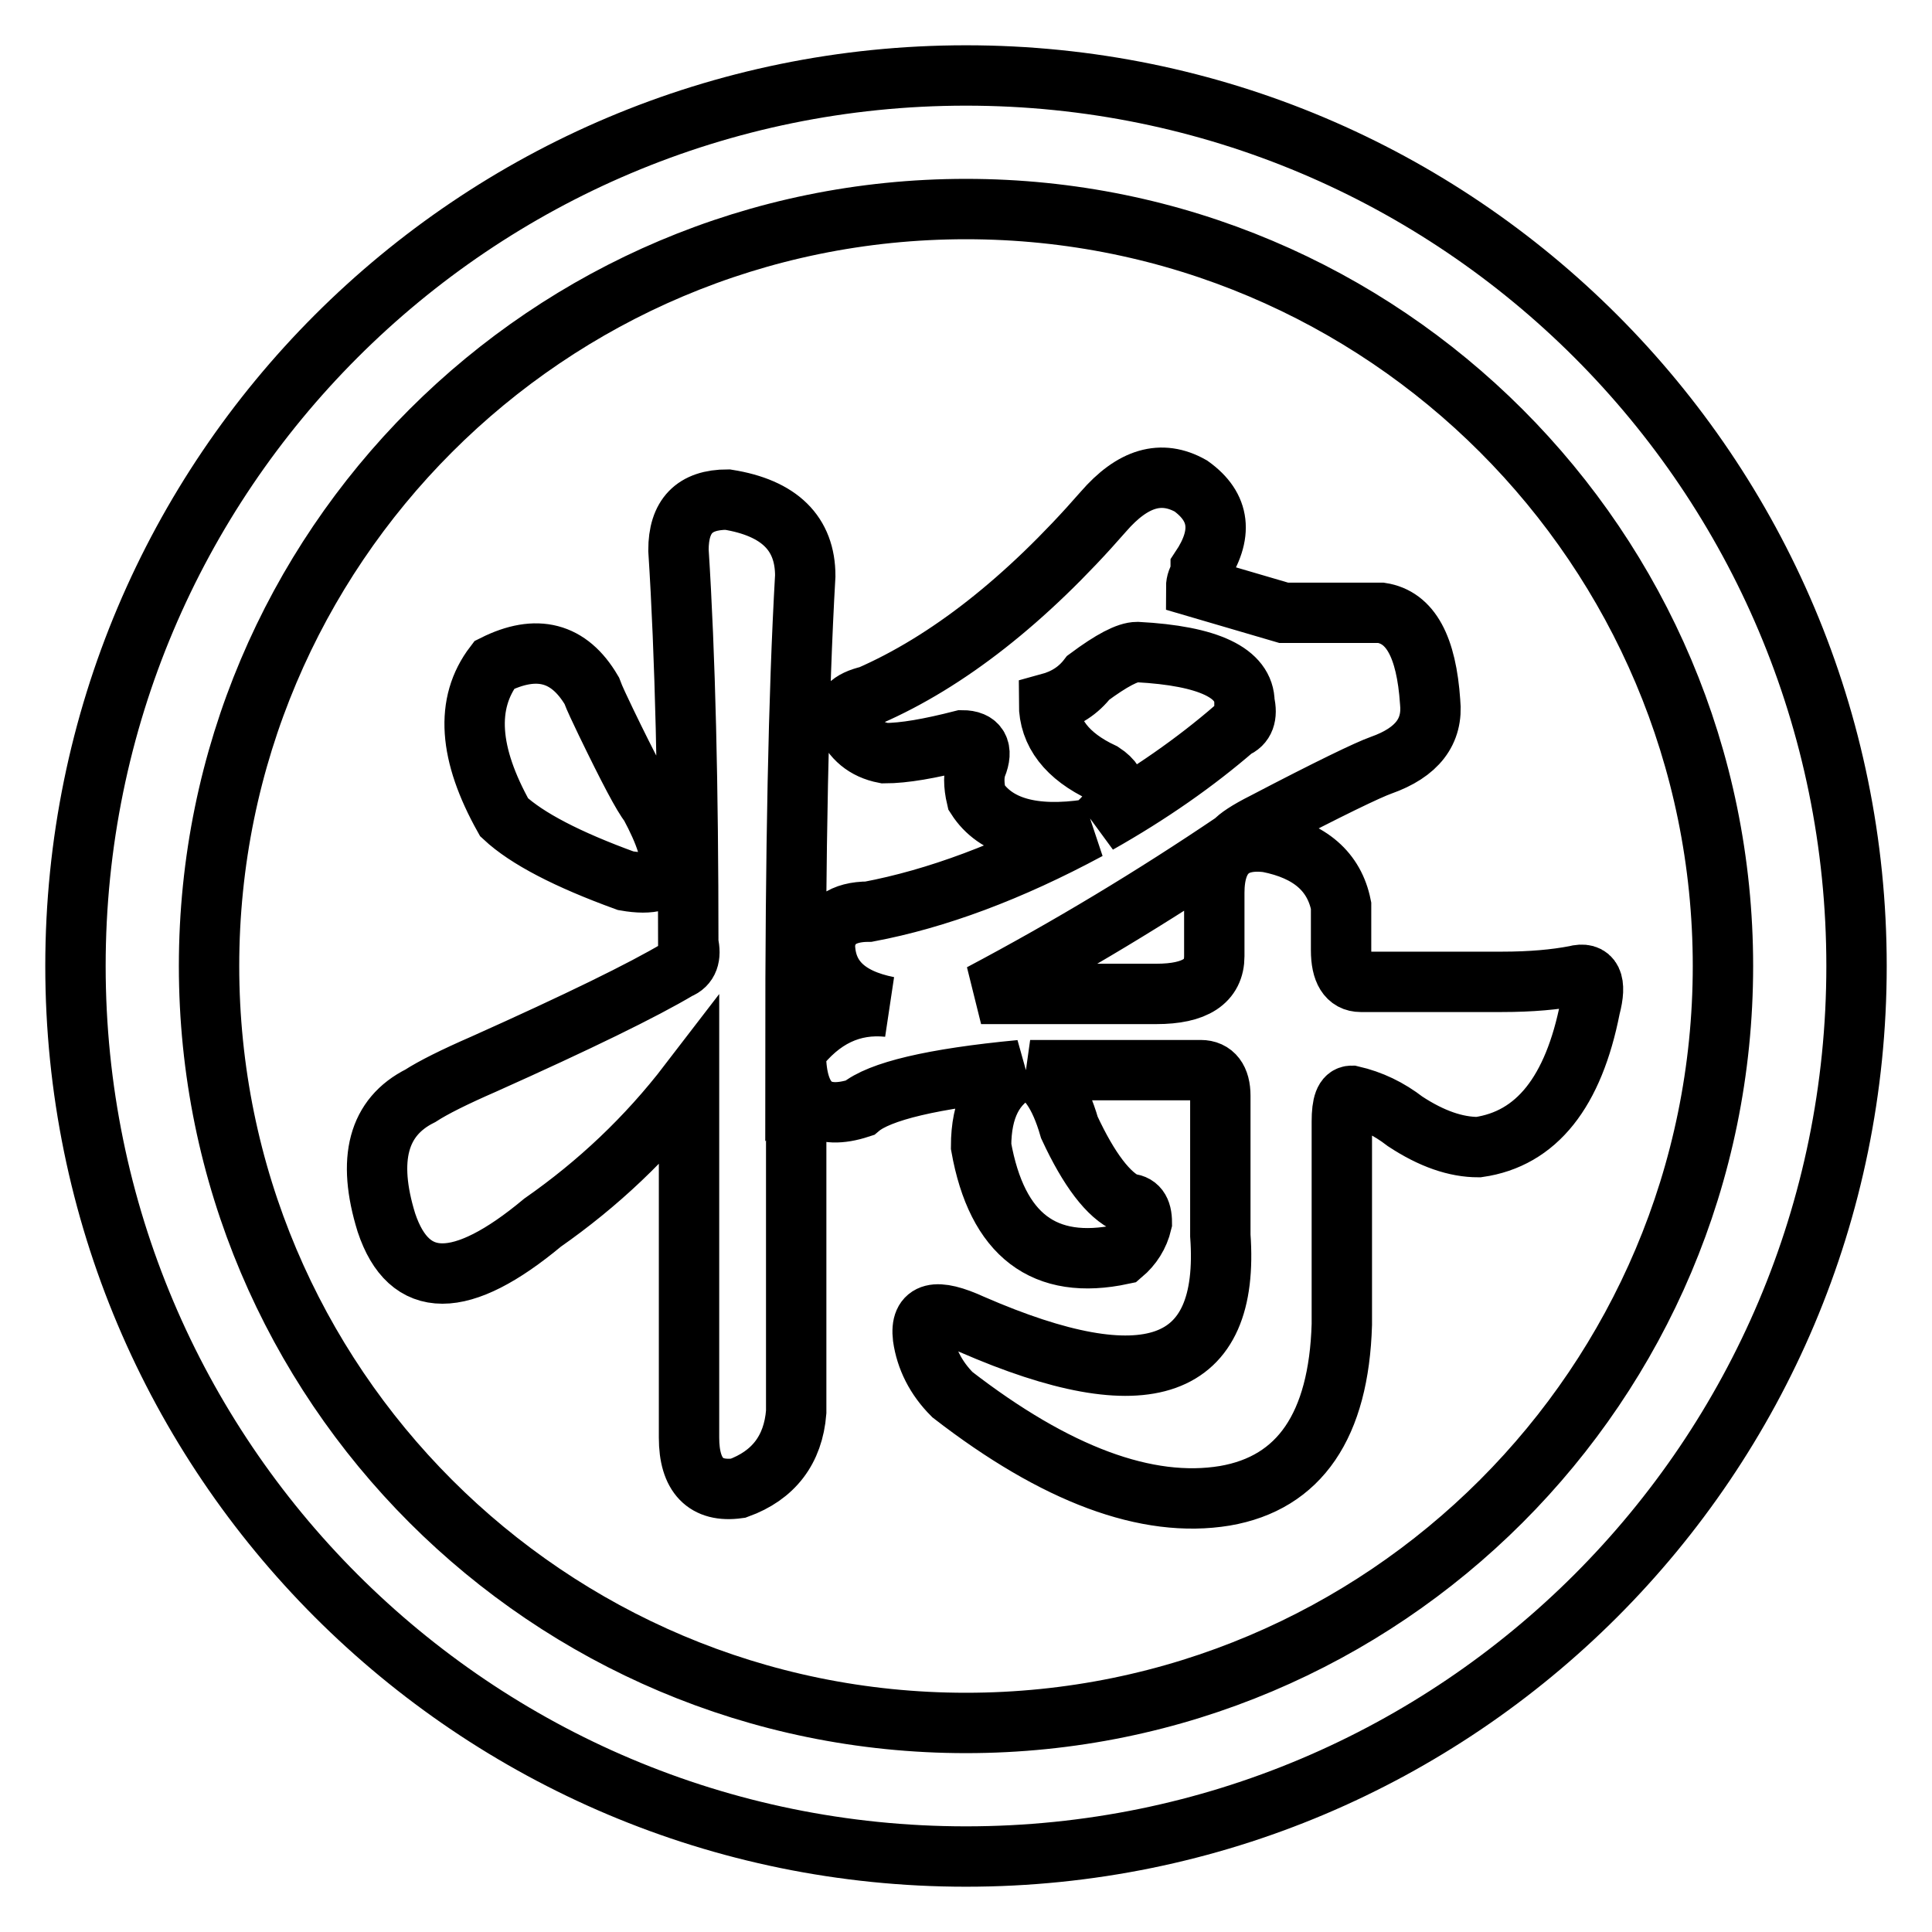
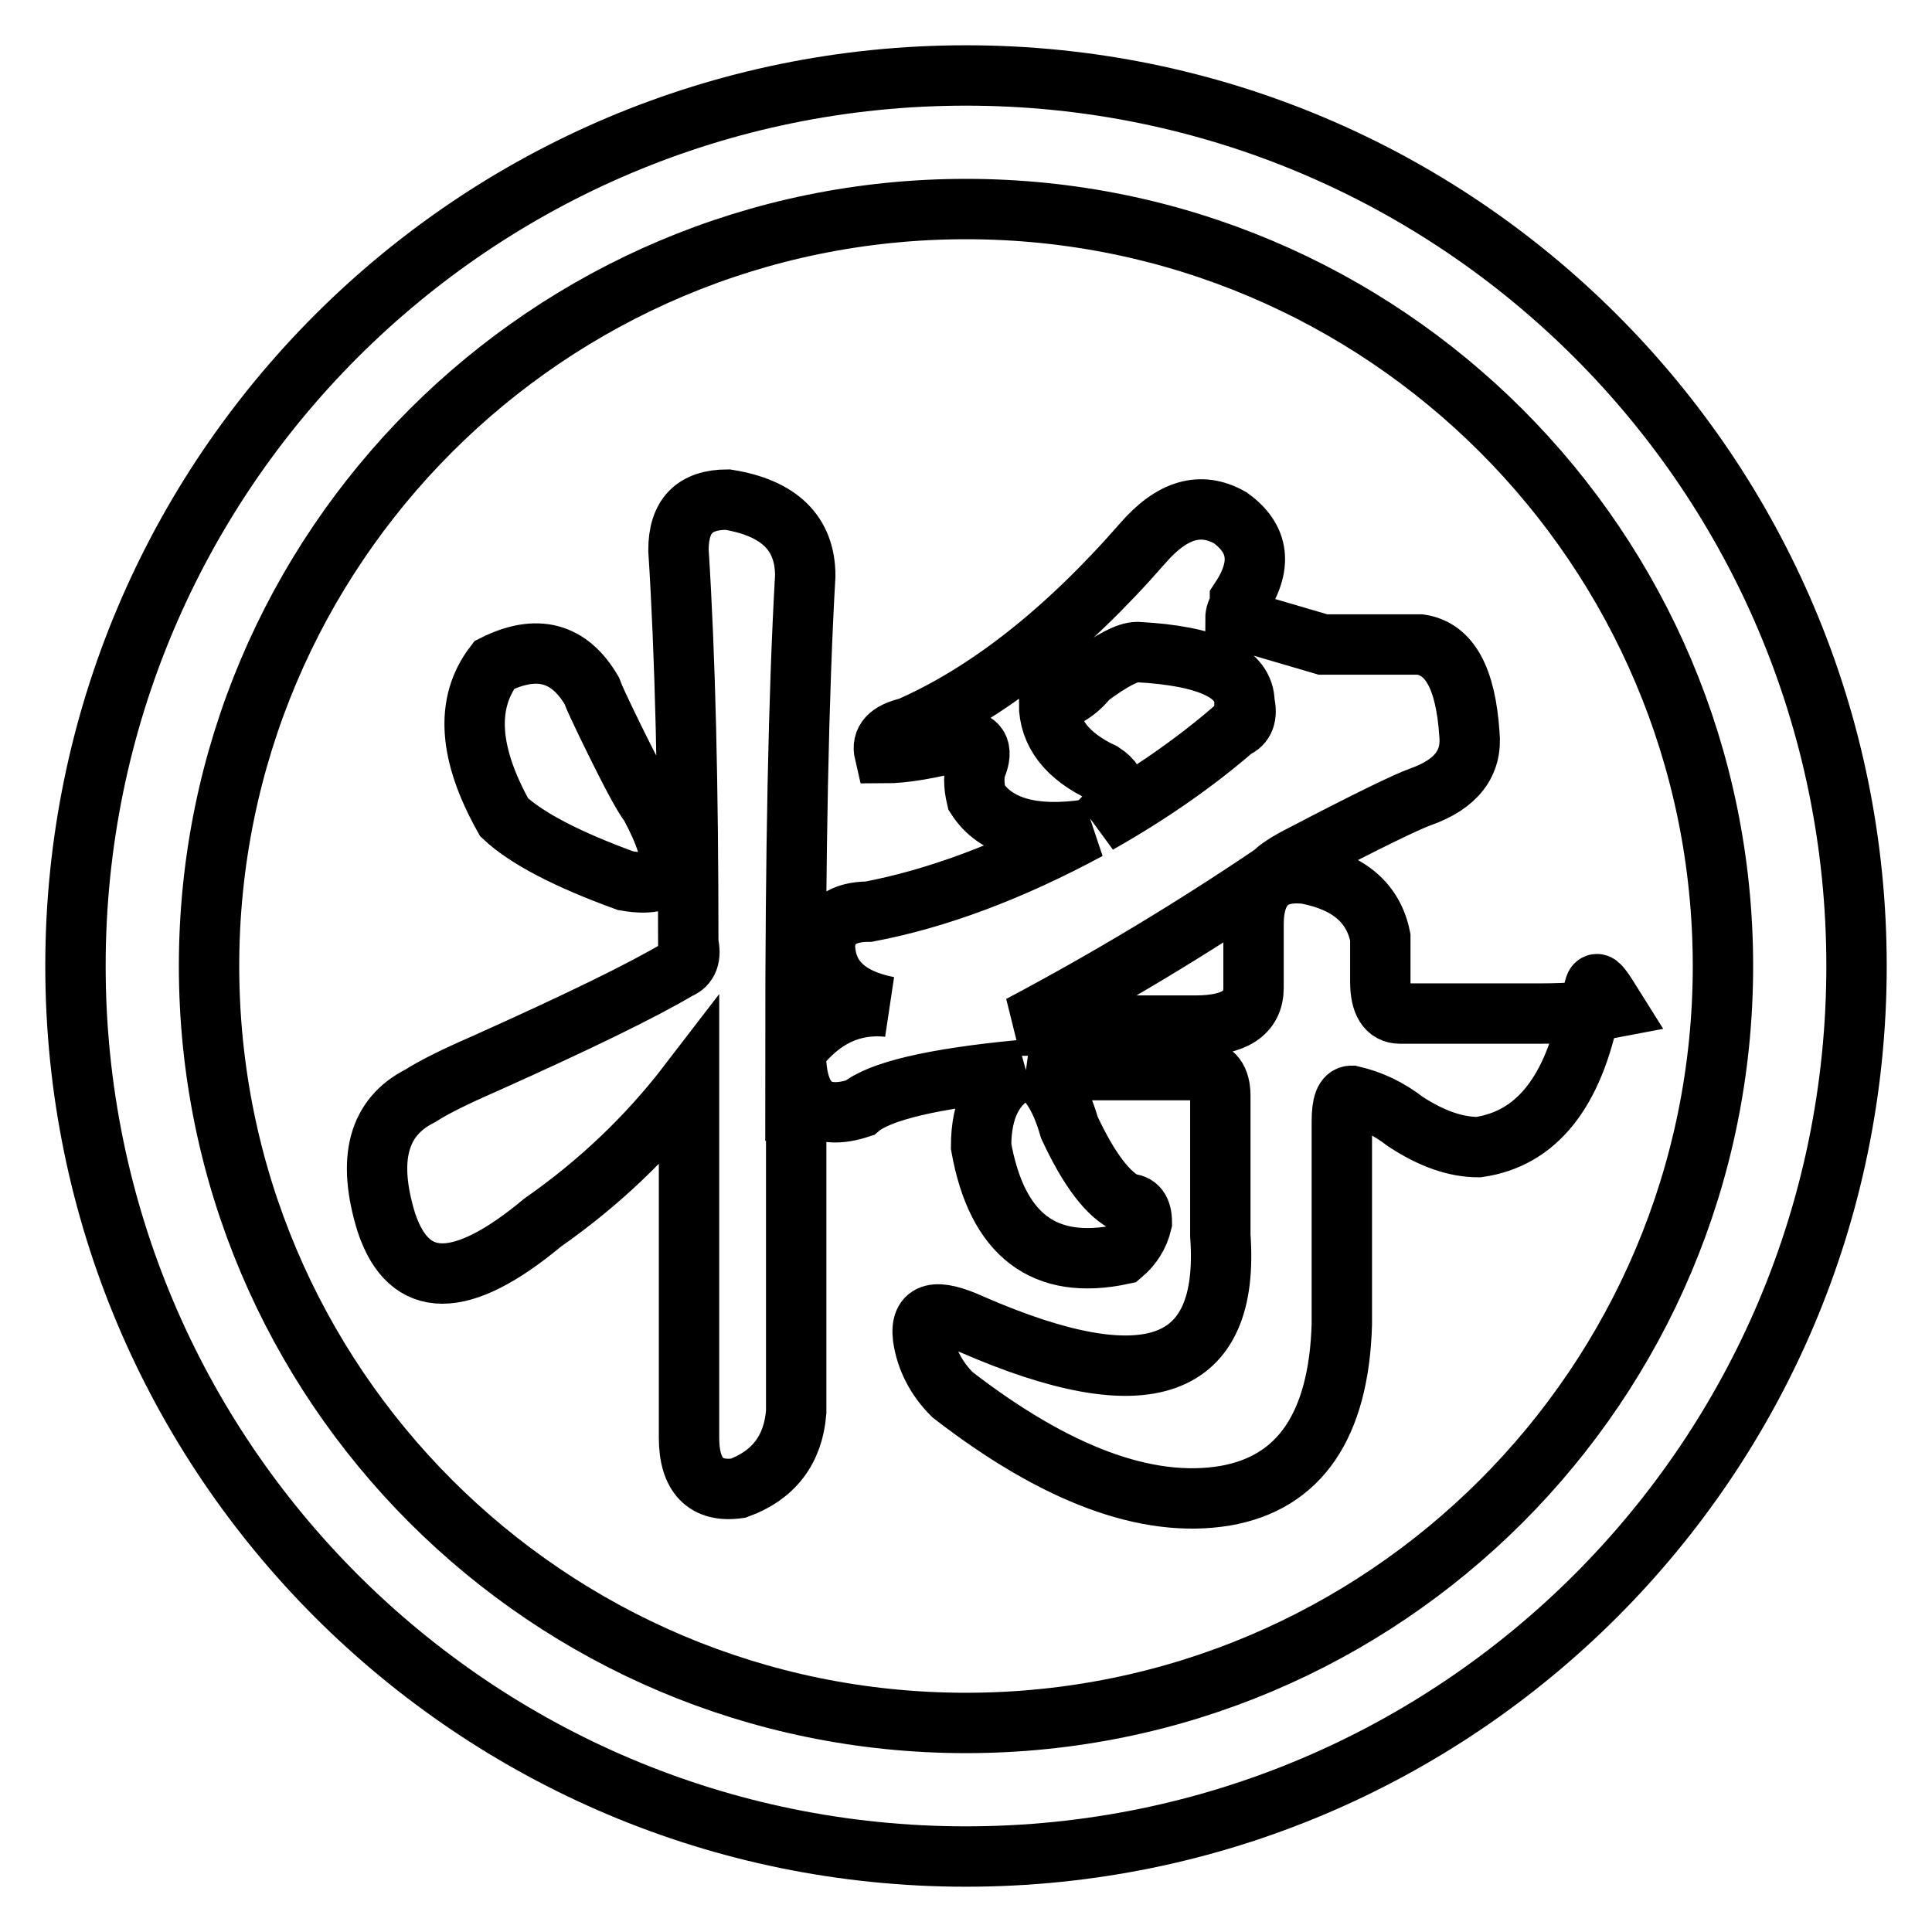
<svg xmlns="http://www.w3.org/2000/svg" version="1.1" x="0px" y="0px" viewBox="0 0 256 256" enable-background="new 0 0 256 256" xml:space="preserve">
  <g>
-     <path stroke-width="8" fill-opacity="0" stroke="#000000" d="M128,246c-65.2,0-118-52.8-118-118C10,62.8,62.8,10,128,10c65.2,0,118,52.8,118,118 C246,193.2,193.2,246,128,246z M128,27.7C72.6,27.7,27.7,72.6,27.7,128c0,55.4,44.9,100.3,100.3,100.3S228.3,183.4,228.3,128 C228.3,72.6,183.4,27.7,128,27.7z M210.7,133.5c-2.2,11.2-7.1,17.4-14.8,18.5c-3,0-6.2-1.1-9.7-3.4c-2.2-1.7-4.5-2.8-7.1-3.4 c-0.9,0-1.3,1.1-1.3,3.4v26.9c-0.4,13.4-5.6,21-15.5,22.7c-10.3,1.7-22.4-2.8-36.1-13.4c-2.2-2.2-3.5-4.8-3.9-7.6 c-0.4-3.4,1.7-3.9,6.5-1.7c23.2,10.1,34.2,6.2,32.9-11.8v-18.5c0-2.2-0.9-3.4-2.6-3.4h-22.6c2.1,0.6,3.9,3.1,5.2,7.6 c2.6,5.6,5.2,9,7.7,10.1c1.3,0,1.9,0.8,1.9,2.5c-0.4,1.7-1.3,3.1-2.6,4.2c-10.3,2.2-16.6-2.5-18.7-14.3c0-5,1.7-8.4,5.2-10.1 c-11.6,1.1-18.7,2.8-21.3,5c-5.2,1.7-8-0.3-8.4-5.9v46.2c-0.4,5-3,8.4-7.7,10.1c-4.3,0.6-6.5-1.7-6.5-6.7v-47 c-5.6,7.3-12.1,13.4-19.4,18.5c-10.8,9-17.7,9-20.7,0c-2.6-8.4-1.1-14,4.5-16.8c1.7-1.1,4.5-2.5,8.4-4.2 c12.5-5.6,21.1-9.8,25.8-12.6c1.3-0.5,1.7-1.7,1.3-3.4c0-20.7-0.4-38.1-1.3-52.1c0-4.5,2.1-6.7,6.5-6.7c6.9,1.1,10.3,4.5,10.3,10.1 c-0.9,15.7-1.3,36.7-1.3,63c3.4-4.5,7.5-6.4,12.3-5.9c-5.6-1.1-8.4-3.9-8.4-8.4c0.4-2.8,2.4-4.2,5.8-4.2c9-1.7,18.7-5.3,29.1-10.9 c-7.3,1.1-12.3-0.3-14.8-4.2c-0.4-1.7-0.4-3.1,0-4.2c0.9-2.2,0.2-3.4-1.9-3.4c-4.3,1.1-7.7,1.7-10.3,1.7c-2.6-0.5-4.3-2-5.2-4.2 c-0.4-1.7,0.6-2.8,3.2-3.4c10.3-4.5,20.7-12.6,31-24.4c3.9-4.5,7.7-5.6,11.6-3.4c3.9,2.8,4.3,6.4,1.3,10.9v0.8 c-0.4,0.6-0.6,1.1-0.6,1.7l11.6,3.4h12.9c3.9,0.6,6,4.5,6.5,11.8c0.4,3.9-1.7,6.7-6.5,8.4c-1.7,0.6-6.9,3.1-15.5,7.6 c-2.2,1.1-3.5,2-3.9,2.5c-10.8,7.3-21.9,14-33.6,20.2h23.2c5.2,0,7.7-1.7,7.7-5v-8.4c0-5,2.4-7.3,7.1-6.7c5.6,1.1,8.8,3.9,9.7,8.4 c0,1.7,0,3.6,0,5.9c0,2.8,0.9,4.2,2.6,4.2c9.5,0,15.7,0,18.7,0c3.9,0,7.1-0.3,9.7-0.8C210.9,128.7,211.6,130.1,210.7,133.5z  M163.6,96.5c1.3-0.5,1.7-1.7,1.3-3.4c0-3.9-4.7-6.2-14.2-6.7c-1.3,0-3.4,1.1-6.5,3.4c-1.3,1.7-3,2.8-5.2,3.4c0,3.9,2.4,7,7.1,9.2 c2.6,1.7,2.4,3.9-0.6,6.7C152.4,105.2,158.4,101,163.6,96.5z M82.9,116.7c-7.7-2.8-13.1-5.6-16.1-8.4c-4.7-8.4-5.2-15.1-1.3-20.2 c5.6-2.8,9.9-1.7,12.9,3.4c0.4,1.1,1.1,2.5,1.9,4.2c3,6.2,4.9,9.8,5.8,10.9c2.1,3.9,3,6.7,2.6,8.4 C88.3,116.7,86.3,117.3,82.9,116.7z" />
+     <path stroke-width="8" fill-opacity="0" stroke="#000000" d="M128,246c-65.2,0-118-52.8-118-118C10,62.8,62.8,10,128,10c65.2,0,118,52.8,118,118 C246,193.2,193.2,246,128,246z M128,27.7C72.6,27.7,27.7,72.6,27.7,128c0,55.4,44.9,100.3,100.3,100.3S228.3,183.4,228.3,128 C228.3,72.6,183.4,27.7,128,27.7z M210.7,133.5c-2.2,11.2-7.1,17.4-14.8,18.5c-3,0-6.2-1.1-9.7-3.4c-2.2-1.7-4.5-2.8-7.1-3.4 c-0.9,0-1.3,1.1-1.3,3.4v26.9c-0.4,13.4-5.6,21-15.5,22.7c-10.3,1.7-22.4-2.8-36.1-13.4c-2.2-2.2-3.5-4.8-3.9-7.6 c-0.4-3.4,1.7-3.9,6.5-1.7c23.2,10.1,34.2,6.2,32.9-11.8v-18.5c0-2.2-0.9-3.4-2.6-3.4h-22.6c2.1,0.6,3.9,3.1,5.2,7.6 c2.6,5.6,5.2,9,7.7,10.1c1.3,0,1.9,0.8,1.9,2.5c-0.4,1.7-1.3,3.1-2.6,4.2c-10.3,2.2-16.6-2.5-18.7-14.3c0-5,1.7-8.4,5.2-10.1 c-11.6,1.1-18.7,2.8-21.3,5c-5.2,1.7-8-0.3-8.4-5.9v46.2c-0.4,5-3,8.4-7.7,10.1c-4.3,0.6-6.5-1.7-6.5-6.7v-47 c-5.6,7.3-12.1,13.4-19.4,18.5c-10.8,9-17.7,9-20.7,0c-2.6-8.4-1.1-14,4.5-16.8c1.7-1.1,4.5-2.5,8.4-4.2 c12.5-5.6,21.1-9.8,25.8-12.6c1.3-0.5,1.7-1.7,1.3-3.4c0-20.7-0.4-38.1-1.3-52.1c0-4.5,2.1-6.7,6.5-6.7c6.9,1.1,10.3,4.5,10.3,10.1 c-0.9,15.7-1.3,36.7-1.3,63c3.4-4.5,7.5-6.4,12.3-5.9c-5.6-1.1-8.4-3.9-8.4-8.4c0.4-2.8,2.4-4.2,5.8-4.2c9-1.7,18.7-5.3,29.1-10.9 c-7.3,1.1-12.3-0.3-14.8-4.2c-0.4-1.7-0.4-3.1,0-4.2c0.9-2.2,0.2-3.4-1.9-3.4c-4.3,1.1-7.7,1.7-10.3,1.7c-0.4-1.7,0.6-2.8,3.2-3.4c10.3-4.5,20.7-12.6,31-24.4c3.9-4.5,7.7-5.6,11.6-3.4c3.9,2.8,4.3,6.4,1.3,10.9v0.8 c-0.4,0.6-0.6,1.1-0.6,1.7l11.6,3.4h12.9c3.9,0.6,6,4.5,6.5,11.8c0.4,3.9-1.7,6.7-6.5,8.4c-1.7,0.6-6.9,3.1-15.5,7.6 c-2.2,1.1-3.5,2-3.9,2.5c-10.8,7.3-21.9,14-33.6,20.2h23.2c5.2,0,7.7-1.7,7.7-5v-8.4c0-5,2.4-7.3,7.1-6.7c5.6,1.1,8.8,3.9,9.7,8.4 c0,1.7,0,3.6,0,5.9c0,2.8,0.9,4.2,2.6,4.2c9.5,0,15.7,0,18.7,0c3.9,0,7.1-0.3,9.7-0.8C210.9,128.7,211.6,130.1,210.7,133.5z  M163.6,96.5c1.3-0.5,1.7-1.7,1.3-3.4c0-3.9-4.7-6.2-14.2-6.7c-1.3,0-3.4,1.1-6.5,3.4c-1.3,1.7-3,2.8-5.2,3.4c0,3.9,2.4,7,7.1,9.2 c2.6,1.7,2.4,3.9-0.6,6.7C152.4,105.2,158.4,101,163.6,96.5z M82.9,116.7c-7.7-2.8-13.1-5.6-16.1-8.4c-4.7-8.4-5.2-15.1-1.3-20.2 c5.6-2.8,9.9-1.7,12.9,3.4c0.4,1.1,1.1,2.5,1.9,4.2c3,6.2,4.9,9.8,5.8,10.9c2.1,3.9,3,6.7,2.6,8.4 C88.3,116.7,86.3,117.3,82.9,116.7z" />
  </g>
</svg>